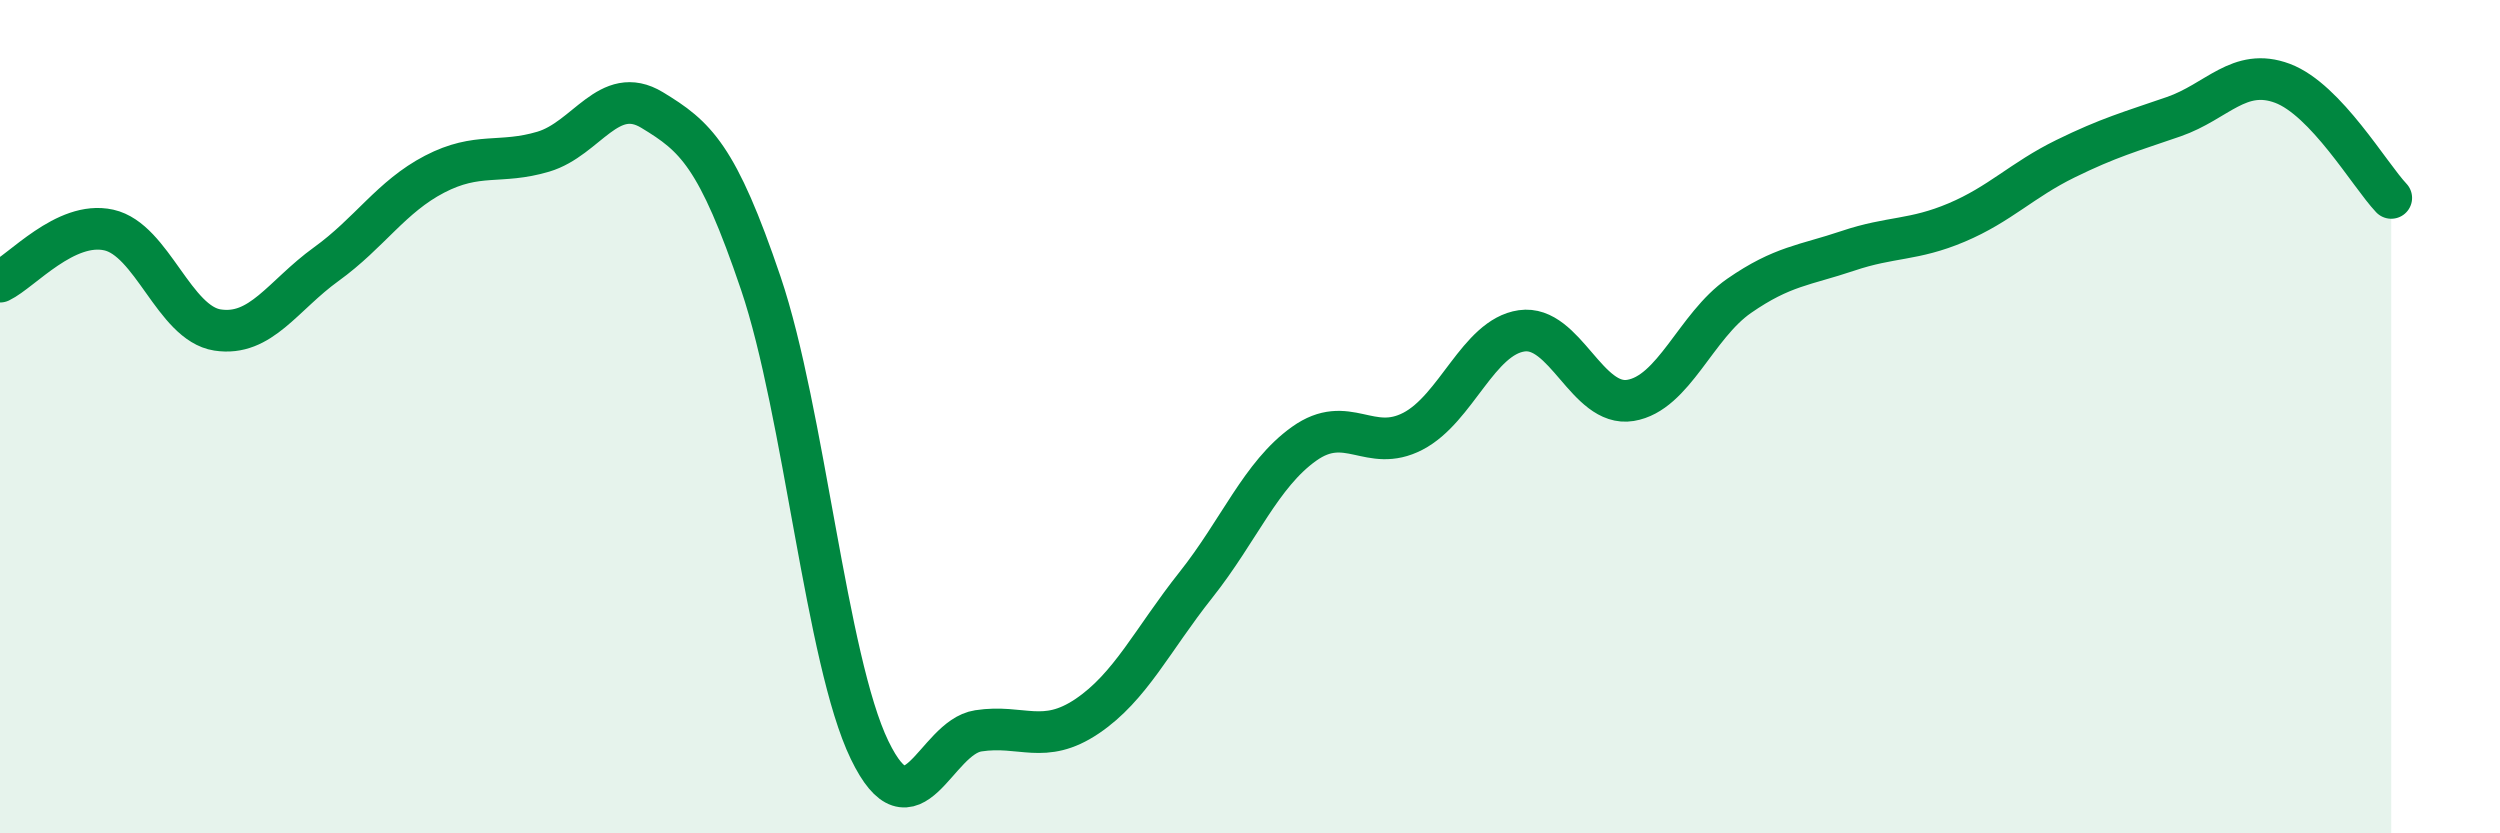
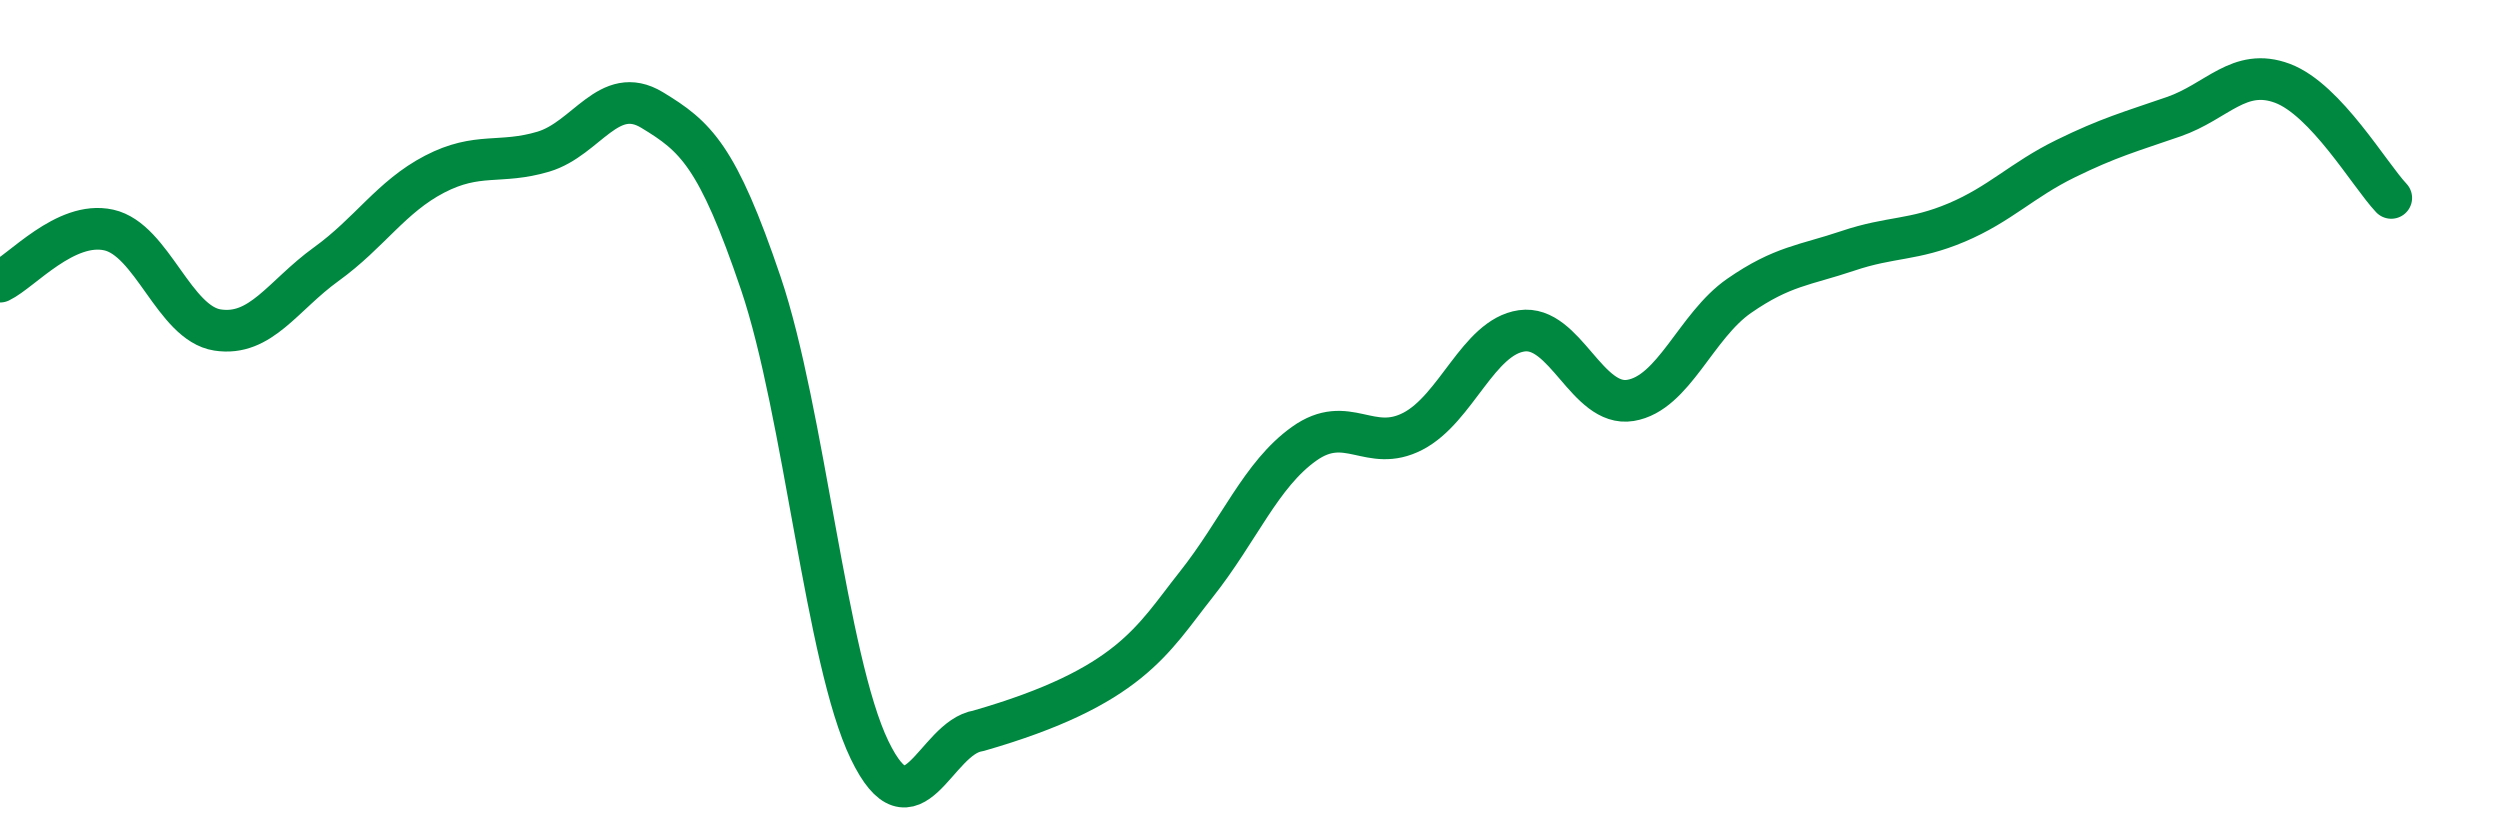
<svg xmlns="http://www.w3.org/2000/svg" width="60" height="20" viewBox="0 0 60 20">
-   <path d="M 0,6.76 C 0.52,6.51 1.57,5.29 2.61,5.52 C 3.65,5.75 4.18,7.76 5.22,7.92 C 6.26,8.08 6.79,7.09 7.83,6.34 C 8.87,5.59 9.39,4.72 10.43,4.18 C 11.47,3.64 12,3.95 13.04,3.64 C 14.08,3.33 14.61,2.01 15.65,2.64 C 16.69,3.27 17.22,3.73 18.26,6.8 C 19.3,9.87 19.83,15.85 20.87,18 C 21.91,20.15 22.44,17.7 23.48,17.54 C 24.52,17.38 25.05,17.89 26.09,17.19 C 27.13,16.49 27.66,15.35 28.7,14.04 C 29.74,12.73 30.26,11.39 31.3,10.65 C 32.34,9.91 32.87,10.89 33.91,10.35 C 34.95,9.81 35.48,8.09 36.52,7.94 C 37.56,7.79 38.09,9.78 39.13,9.61 C 40.17,9.44 40.7,7.82 41.74,7.1 C 42.78,6.38 43.31,6.37 44.35,6.02 C 45.39,5.67 45.92,5.78 46.96,5.34 C 48,4.9 48.53,4.32 49.57,3.81 C 50.61,3.3 51.13,3.16 52.17,2.8 C 53.21,2.44 53.74,1.61 54.78,2 C 55.82,2.39 56.87,4.2 57.39,4.75L57.39 20L0 20Z" fill="#008740" opacity="0.1" stroke-linecap="round" stroke-linejoin="round" />
-   <path d="M 0,6.76 C 0.52,6.51 1.57,5.29 2.61,5.52 C 3.65,5.75 4.18,7.76 5.22,7.92 C 6.26,8.08 6.79,7.09 7.83,6.34 C 8.87,5.59 9.39,4.72 10.43,4.18 C 11.47,3.64 12,3.95 13.04,3.64 C 14.08,3.33 14.61,2.01 15.65,2.64 C 16.69,3.27 17.22,3.73 18.26,6.8 C 19.3,9.87 19.83,15.85 20.87,18 C 21.91,20.15 22.44,17.7 23.48,17.54 C 24.52,17.38 25.05,17.89 26.09,17.19 C 27.13,16.49 27.66,15.35 28.7,14.04 C 29.74,12.73 30.26,11.39 31.3,10.65 C 32.34,9.91 32.87,10.89 33.91,10.35 C 34.95,9.81 35.48,8.09 36.52,7.94 C 37.56,7.79 38.09,9.78 39.13,9.61 C 40.17,9.44 40.7,7.82 41.74,7.1 C 42.78,6.38 43.31,6.37 44.35,6.02 C 45.39,5.67 45.92,5.78 46.96,5.34 C 48,4.9 48.53,4.32 49.57,3.81 C 50.61,3.3 51.13,3.16 52.17,2.8 C 53.21,2.44 53.74,1.61 54.78,2 C 55.82,2.39 56.87,4.2 57.39,4.75" stroke="#008740" stroke-width="1" fill="none" stroke-linecap="round" stroke-linejoin="round" />
+   <path d="M 0,6.76 C 0.52,6.51 1.57,5.29 2.61,5.52 C 3.65,5.75 4.18,7.76 5.22,7.92 C 6.26,8.08 6.79,7.09 7.83,6.34 C 8.87,5.59 9.39,4.72 10.43,4.18 C 11.47,3.64 12,3.95 13.04,3.64 C 14.08,3.33 14.61,2.01 15.65,2.64 C 16.69,3.27 17.22,3.73 18.26,6.8 C 19.3,9.87 19.83,15.85 20.87,18 C 21.91,20.15 22.44,17.7 23.48,17.54 C 27.13,16.49 27.66,15.35 28.7,14.04 C 29.74,12.73 30.26,11.39 31.3,10.65 C 32.34,9.91 32.87,10.89 33.91,10.35 C 34.95,9.81 35.48,8.09 36.52,7.94 C 37.56,7.79 38.09,9.78 39.13,9.61 C 40.17,9.44 40.7,7.82 41.74,7.1 C 42.78,6.38 43.31,6.37 44.35,6.02 C 45.39,5.67 45.92,5.78 46.96,5.34 C 48,4.9 48.53,4.32 49.57,3.81 C 50.61,3.3 51.13,3.16 52.17,2.8 C 53.21,2.44 53.74,1.61 54.78,2 C 55.82,2.39 56.87,4.2 57.39,4.75" stroke="#008740" stroke-width="1" fill="none" stroke-linecap="round" stroke-linejoin="round" />
</svg>